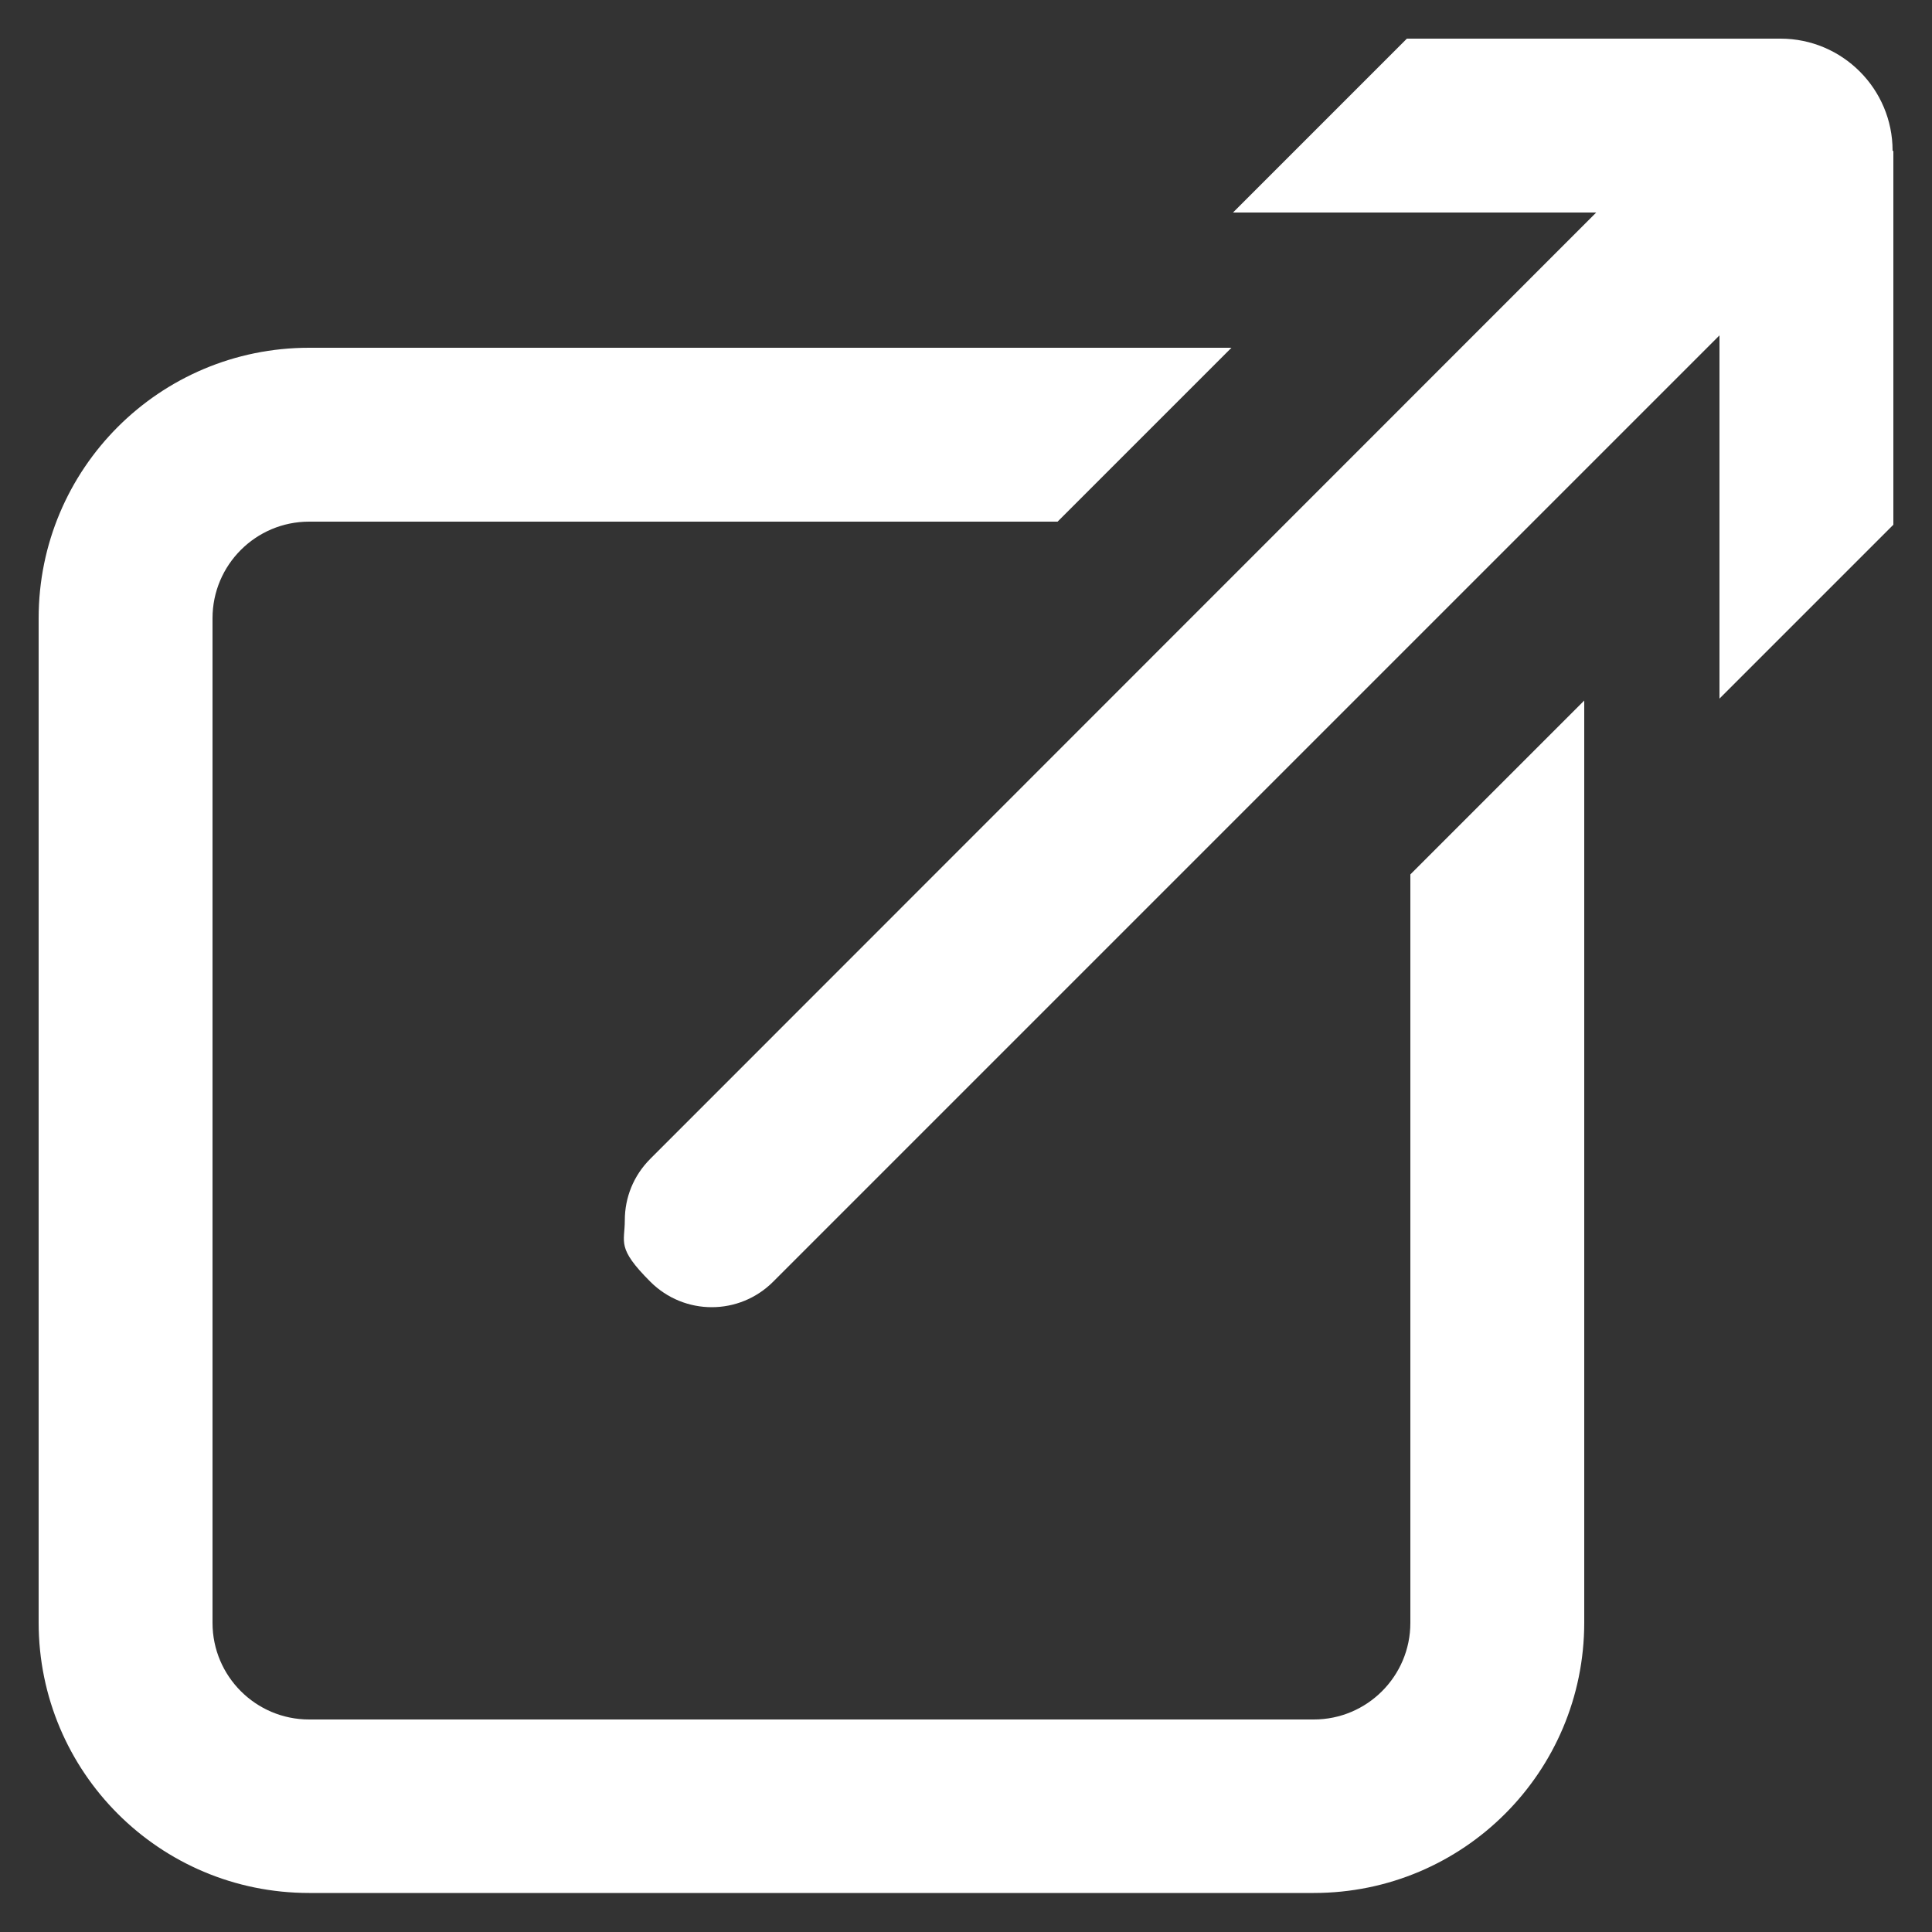
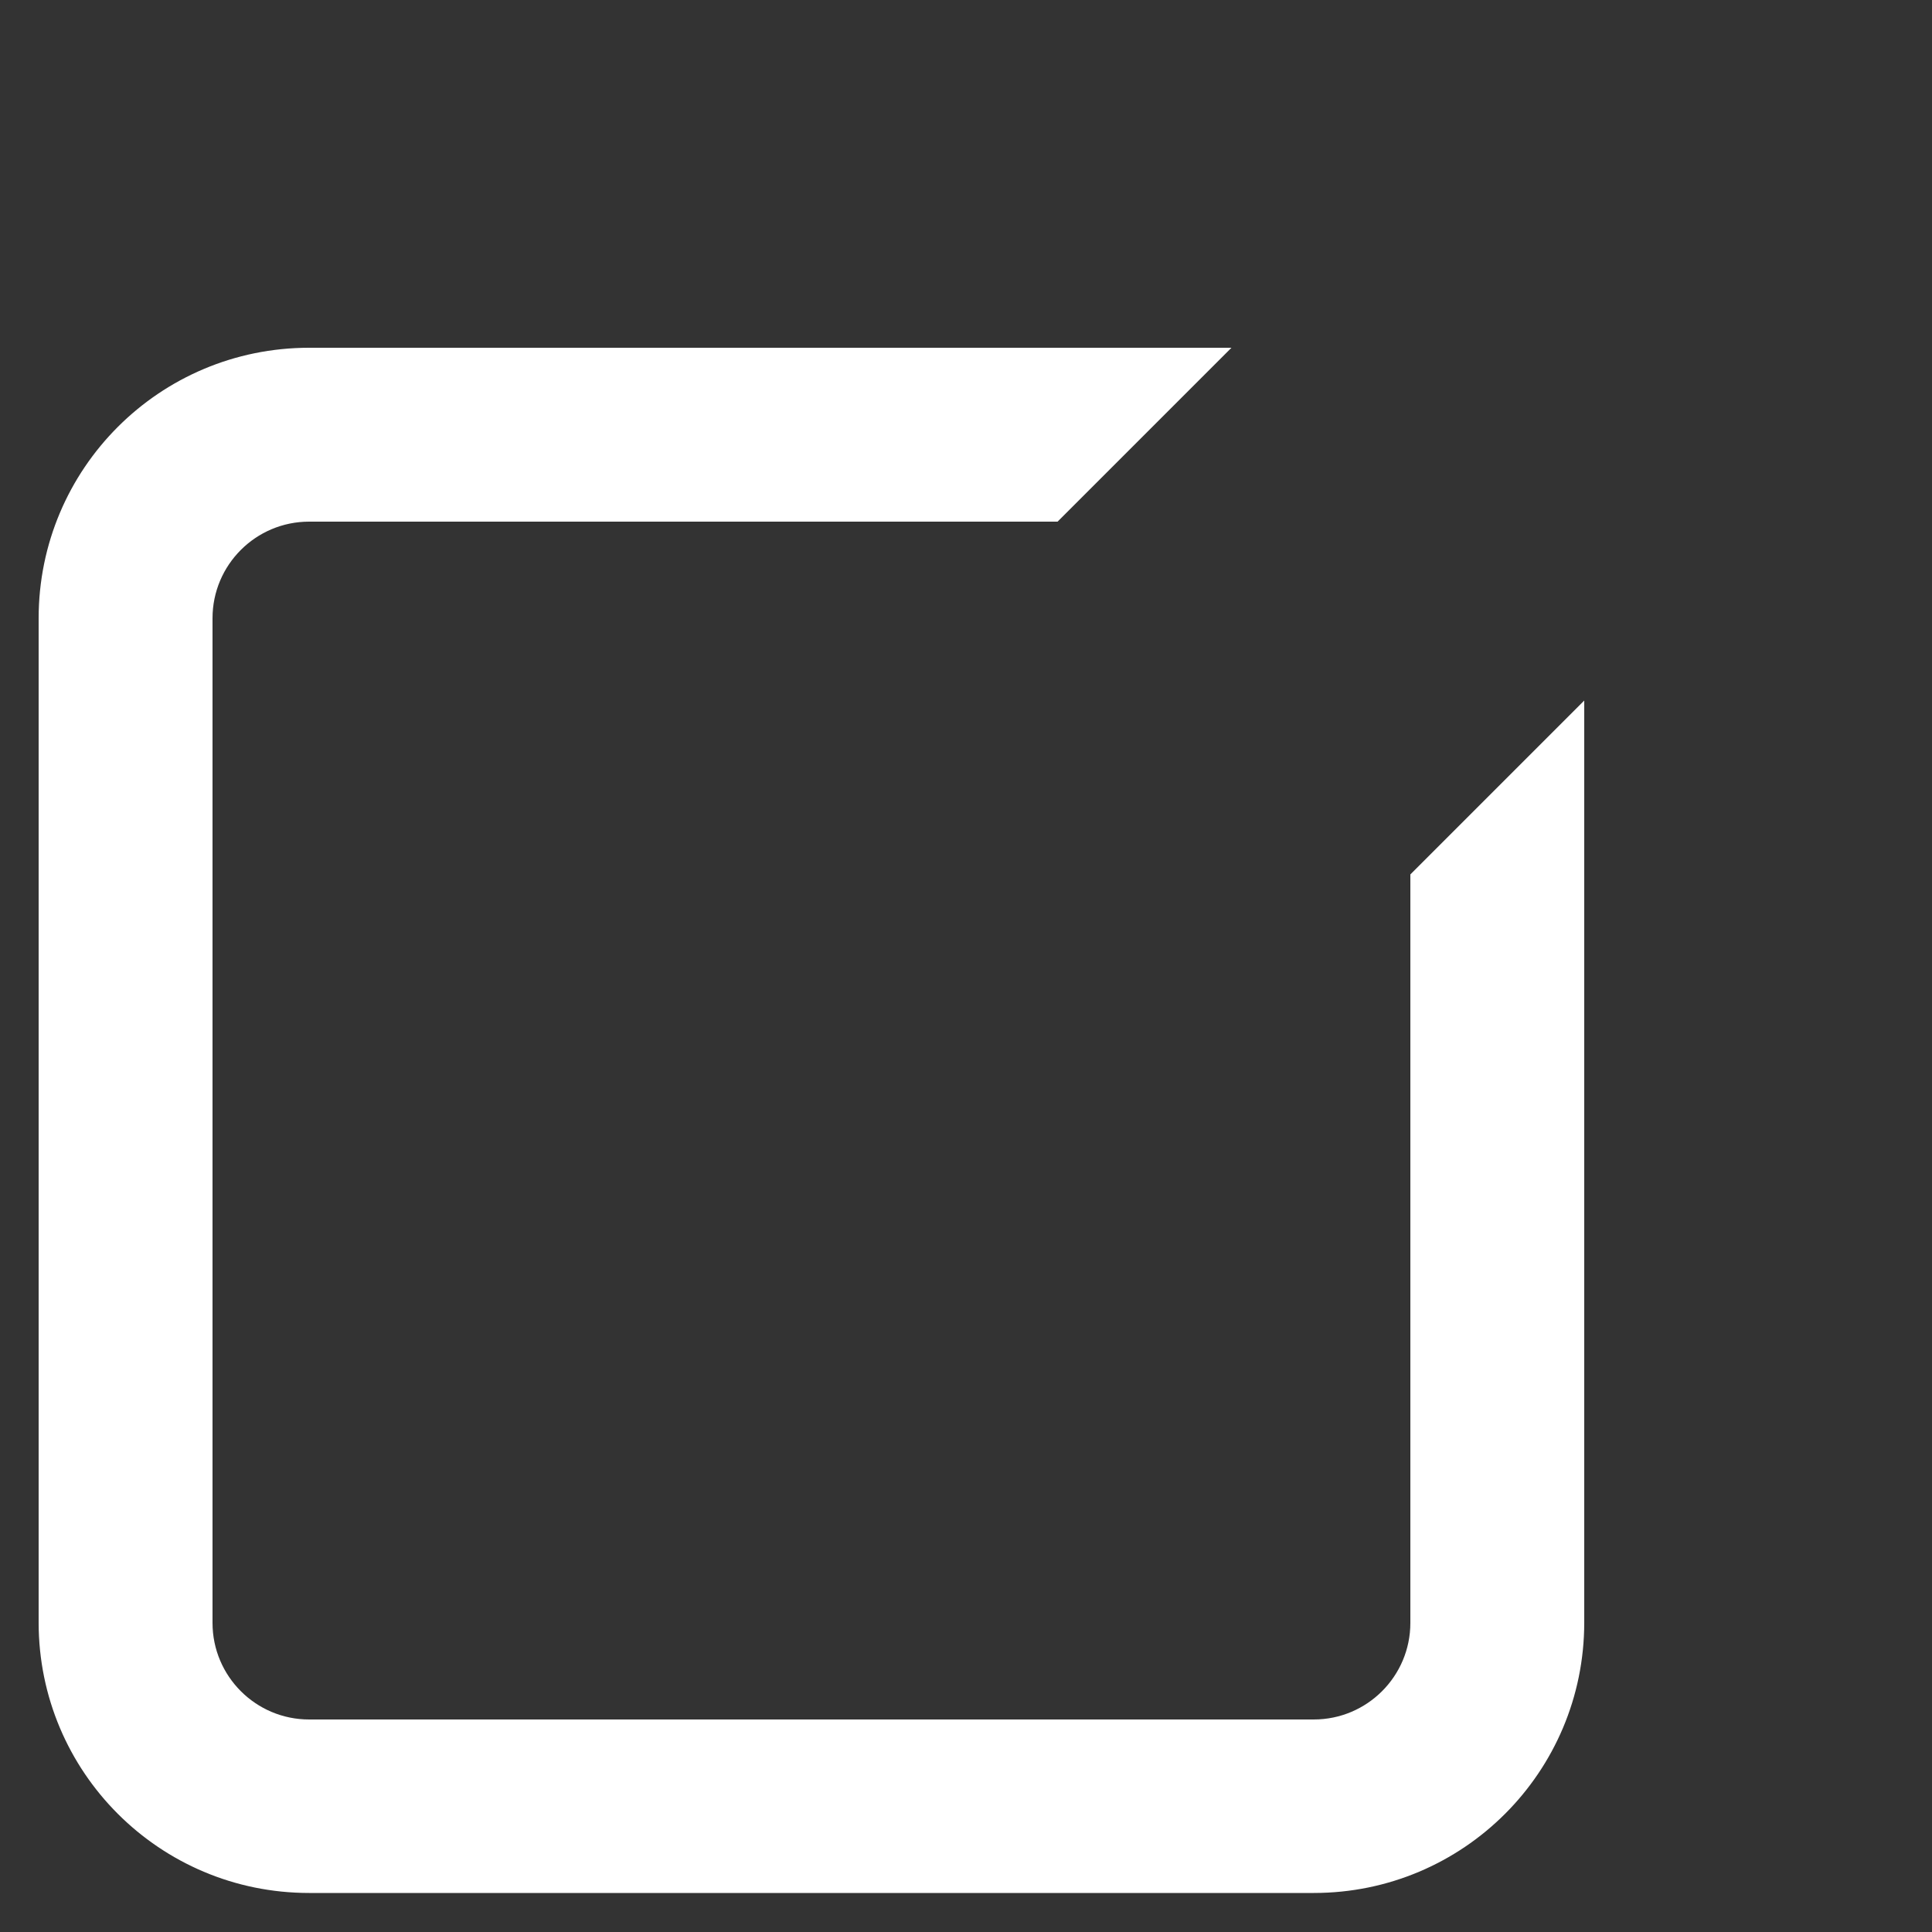
<svg xmlns="http://www.w3.org/2000/svg" id="Calque_1" version="1.1" viewBox="0 0 500 500">
  <rect x="0" y="0" width="500" height="500" fill="#333333" stroke="none" />
  <defs>
    <style>
      .st0 {
        fill: #fff;
      }
    </style>
  </defs>
  <path class="st0" d="M410,181.2v238.7c0,38.7-31.3,70-70,70H80c-38.7,0-70-31.3-70-70V160c0-38.7,31.3-70,70-70h238.7l-45,45H80c-13.8,0-25,11.2-25,25v260c0,13.8,11.2,25,25,25h260c13.8,0,25-11.2,25-25v-193.7l45-45Z" />
-   <path class="st0" d="M490,39.1v96.7l-45,45v-94l-244.9,244.9c-8.8,8.8-23,8.8-31.8,0s-6.6-10.1-6.6-15.9,2.2-11.5,6.6-15.9L413.1,55h-94l45-45h96.7c16,0,29,13,29,29Z" />
</svg>